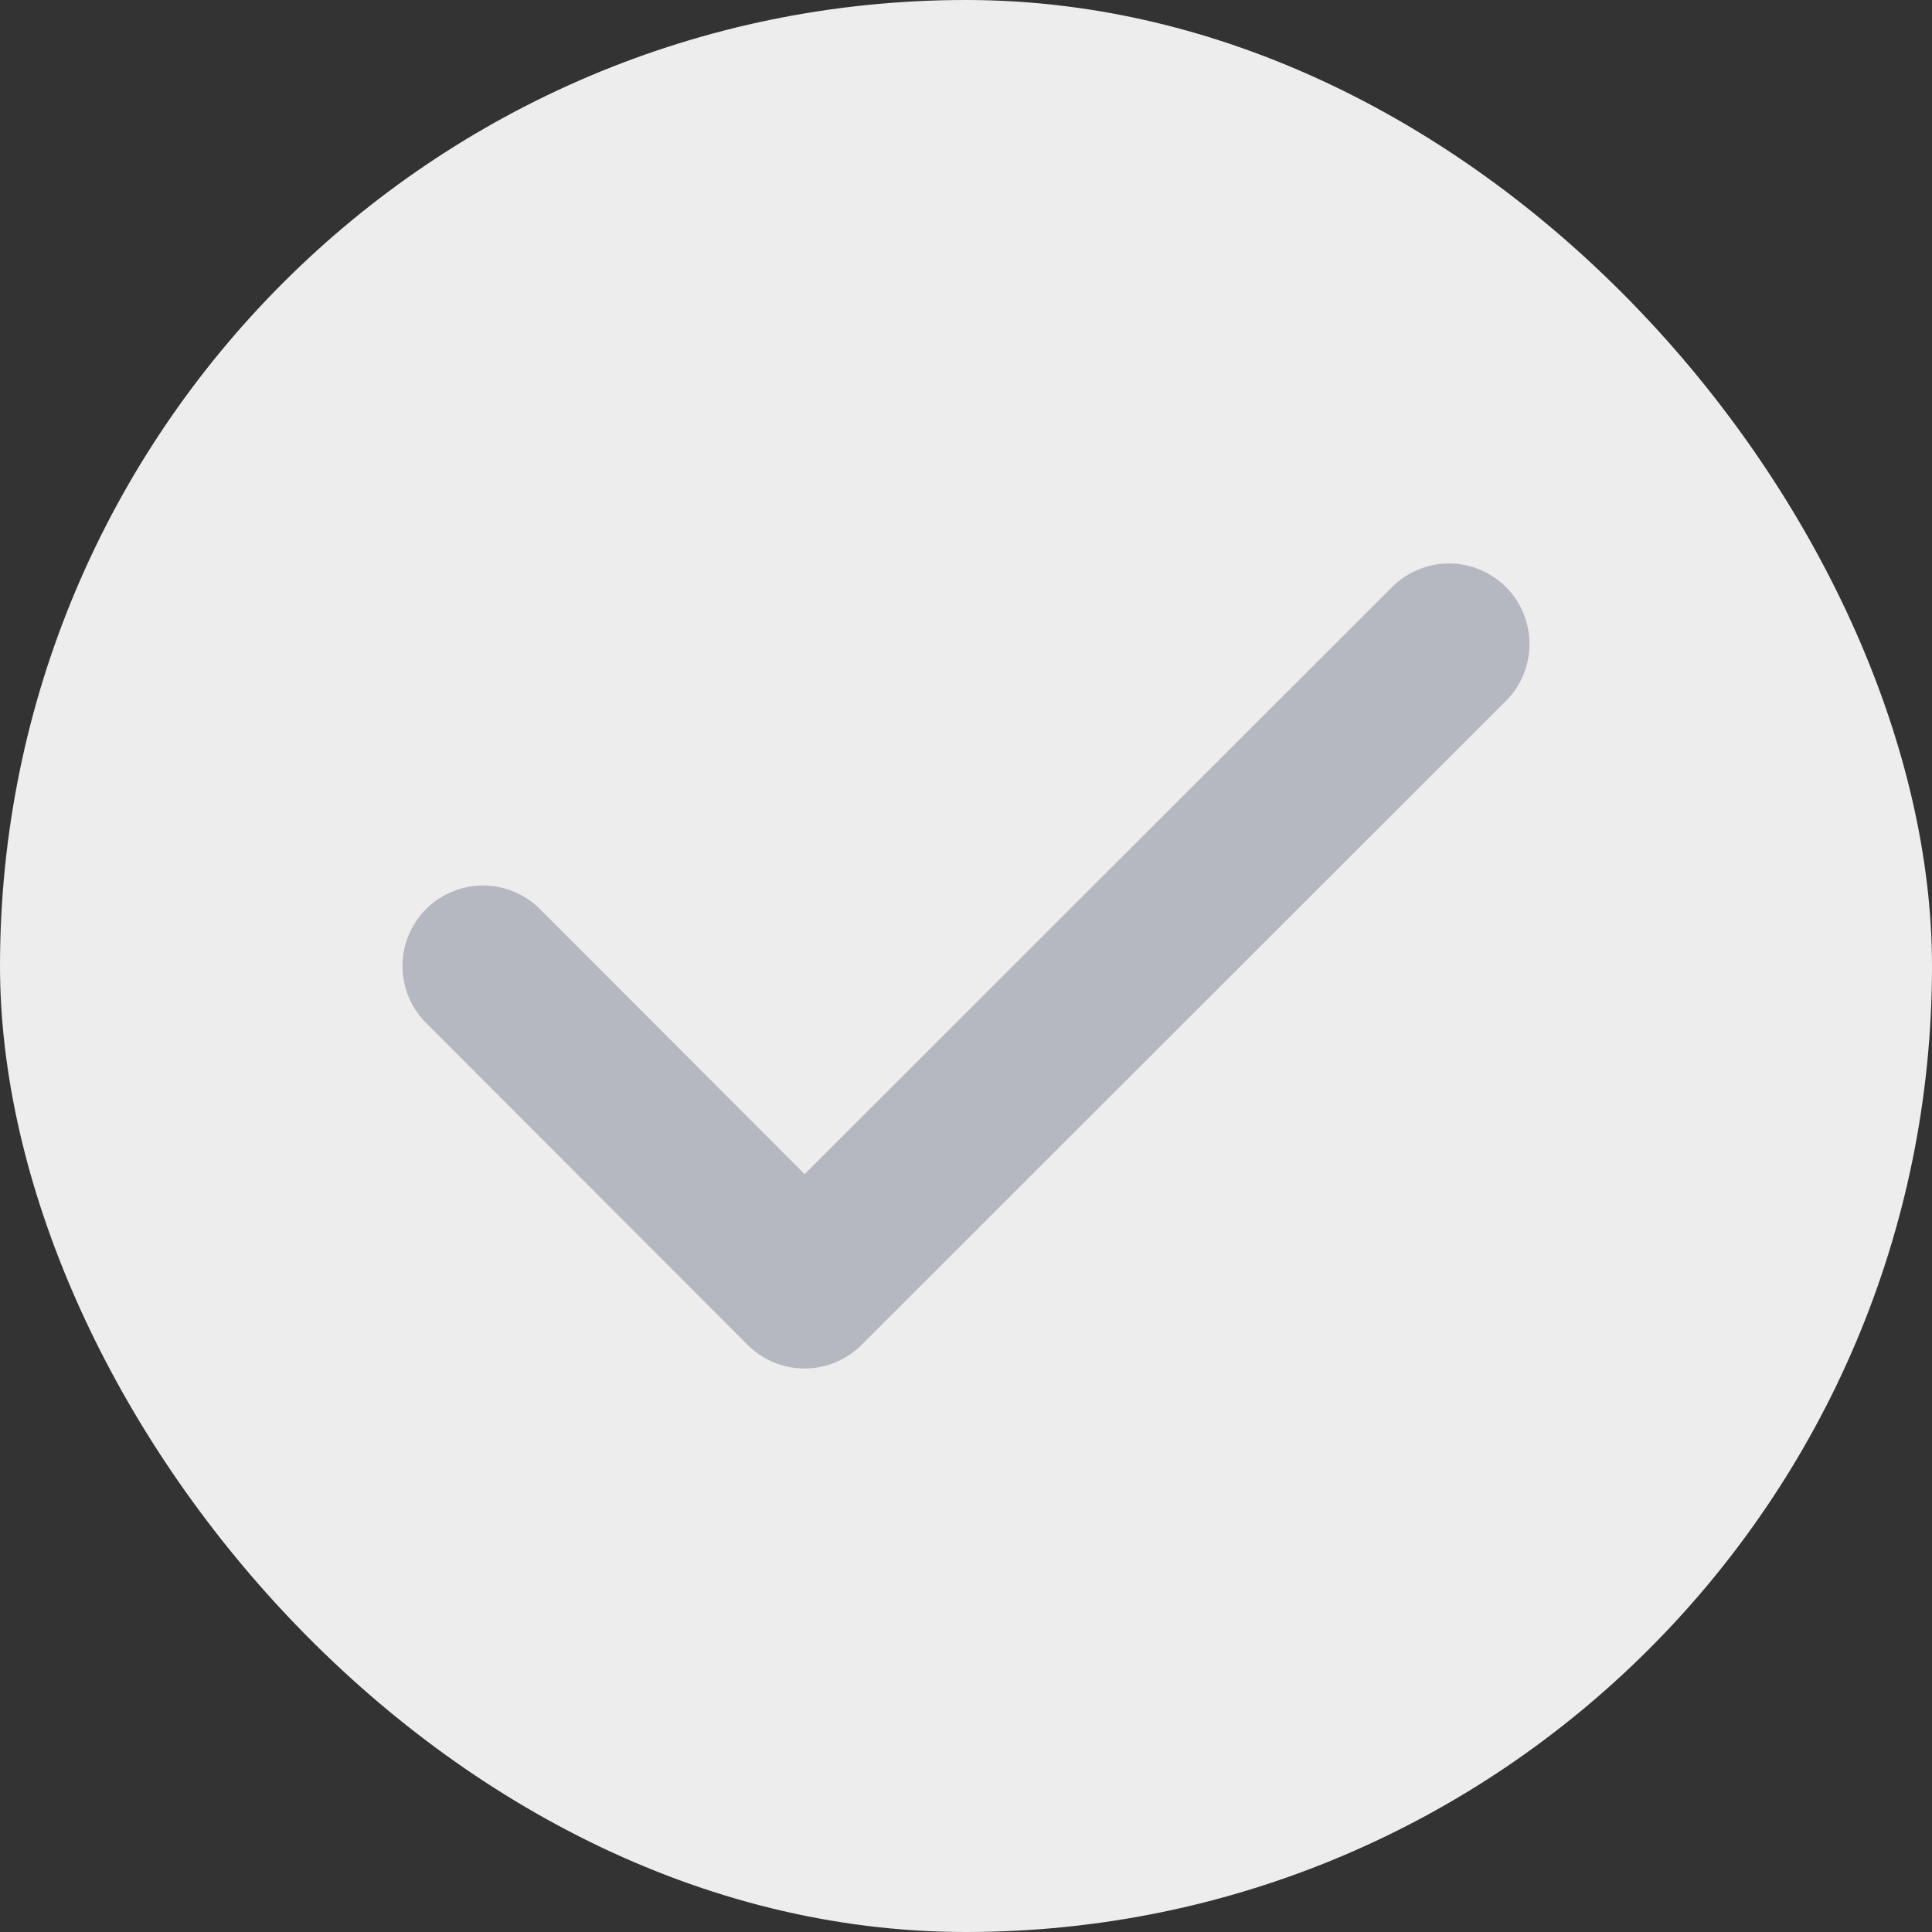
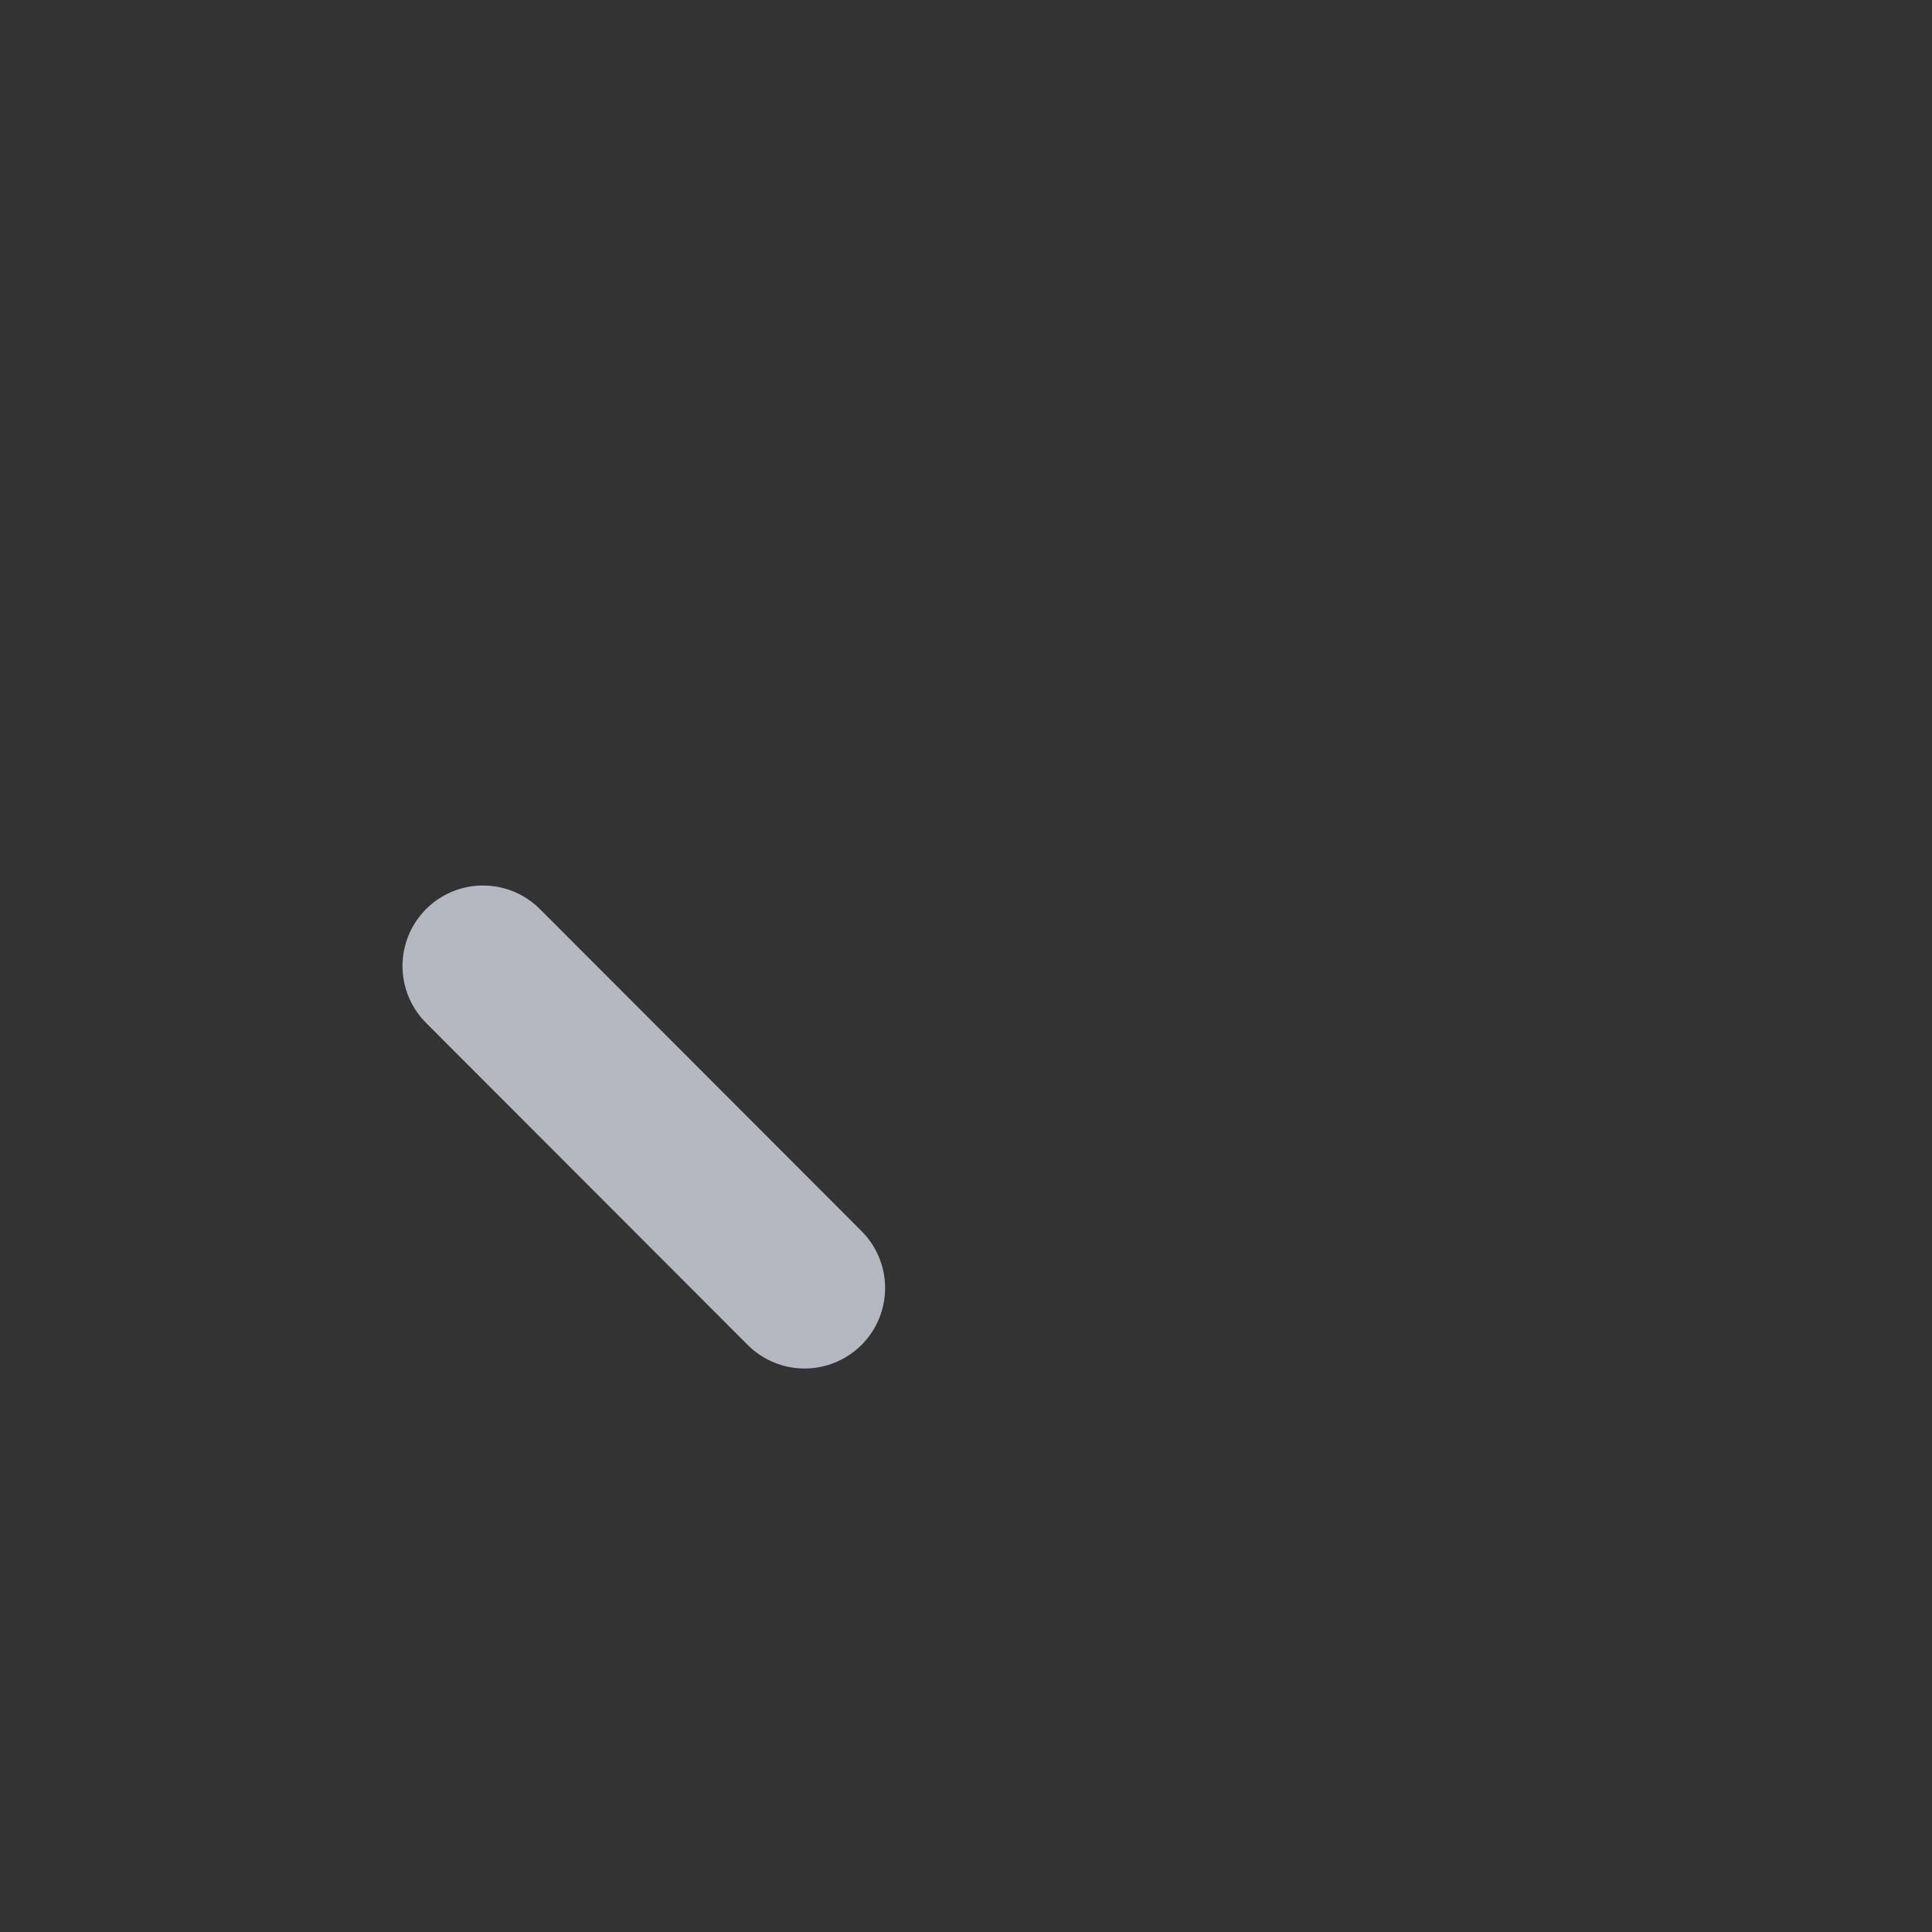
<svg xmlns="http://www.w3.org/2000/svg" width="24" height="24" viewBox="0 0 24 24" fill="none">
  <rect x="0" y="0" width="24" height="24" fill="#333333" stroke="none" />
-   <rect width="24" height="24" rx="12" fill="#EDEDED" />
-   <path d="M6 12L9.995 16L18 8" stroke="#B5B7C1" stroke-width="2" stroke-linecap="round" stroke-linejoin="round" />
+   <path d="M6 12L9.995 16" stroke="#B5B7C1" stroke-width="2" stroke-linecap="round" stroke-linejoin="round" />
</svg>